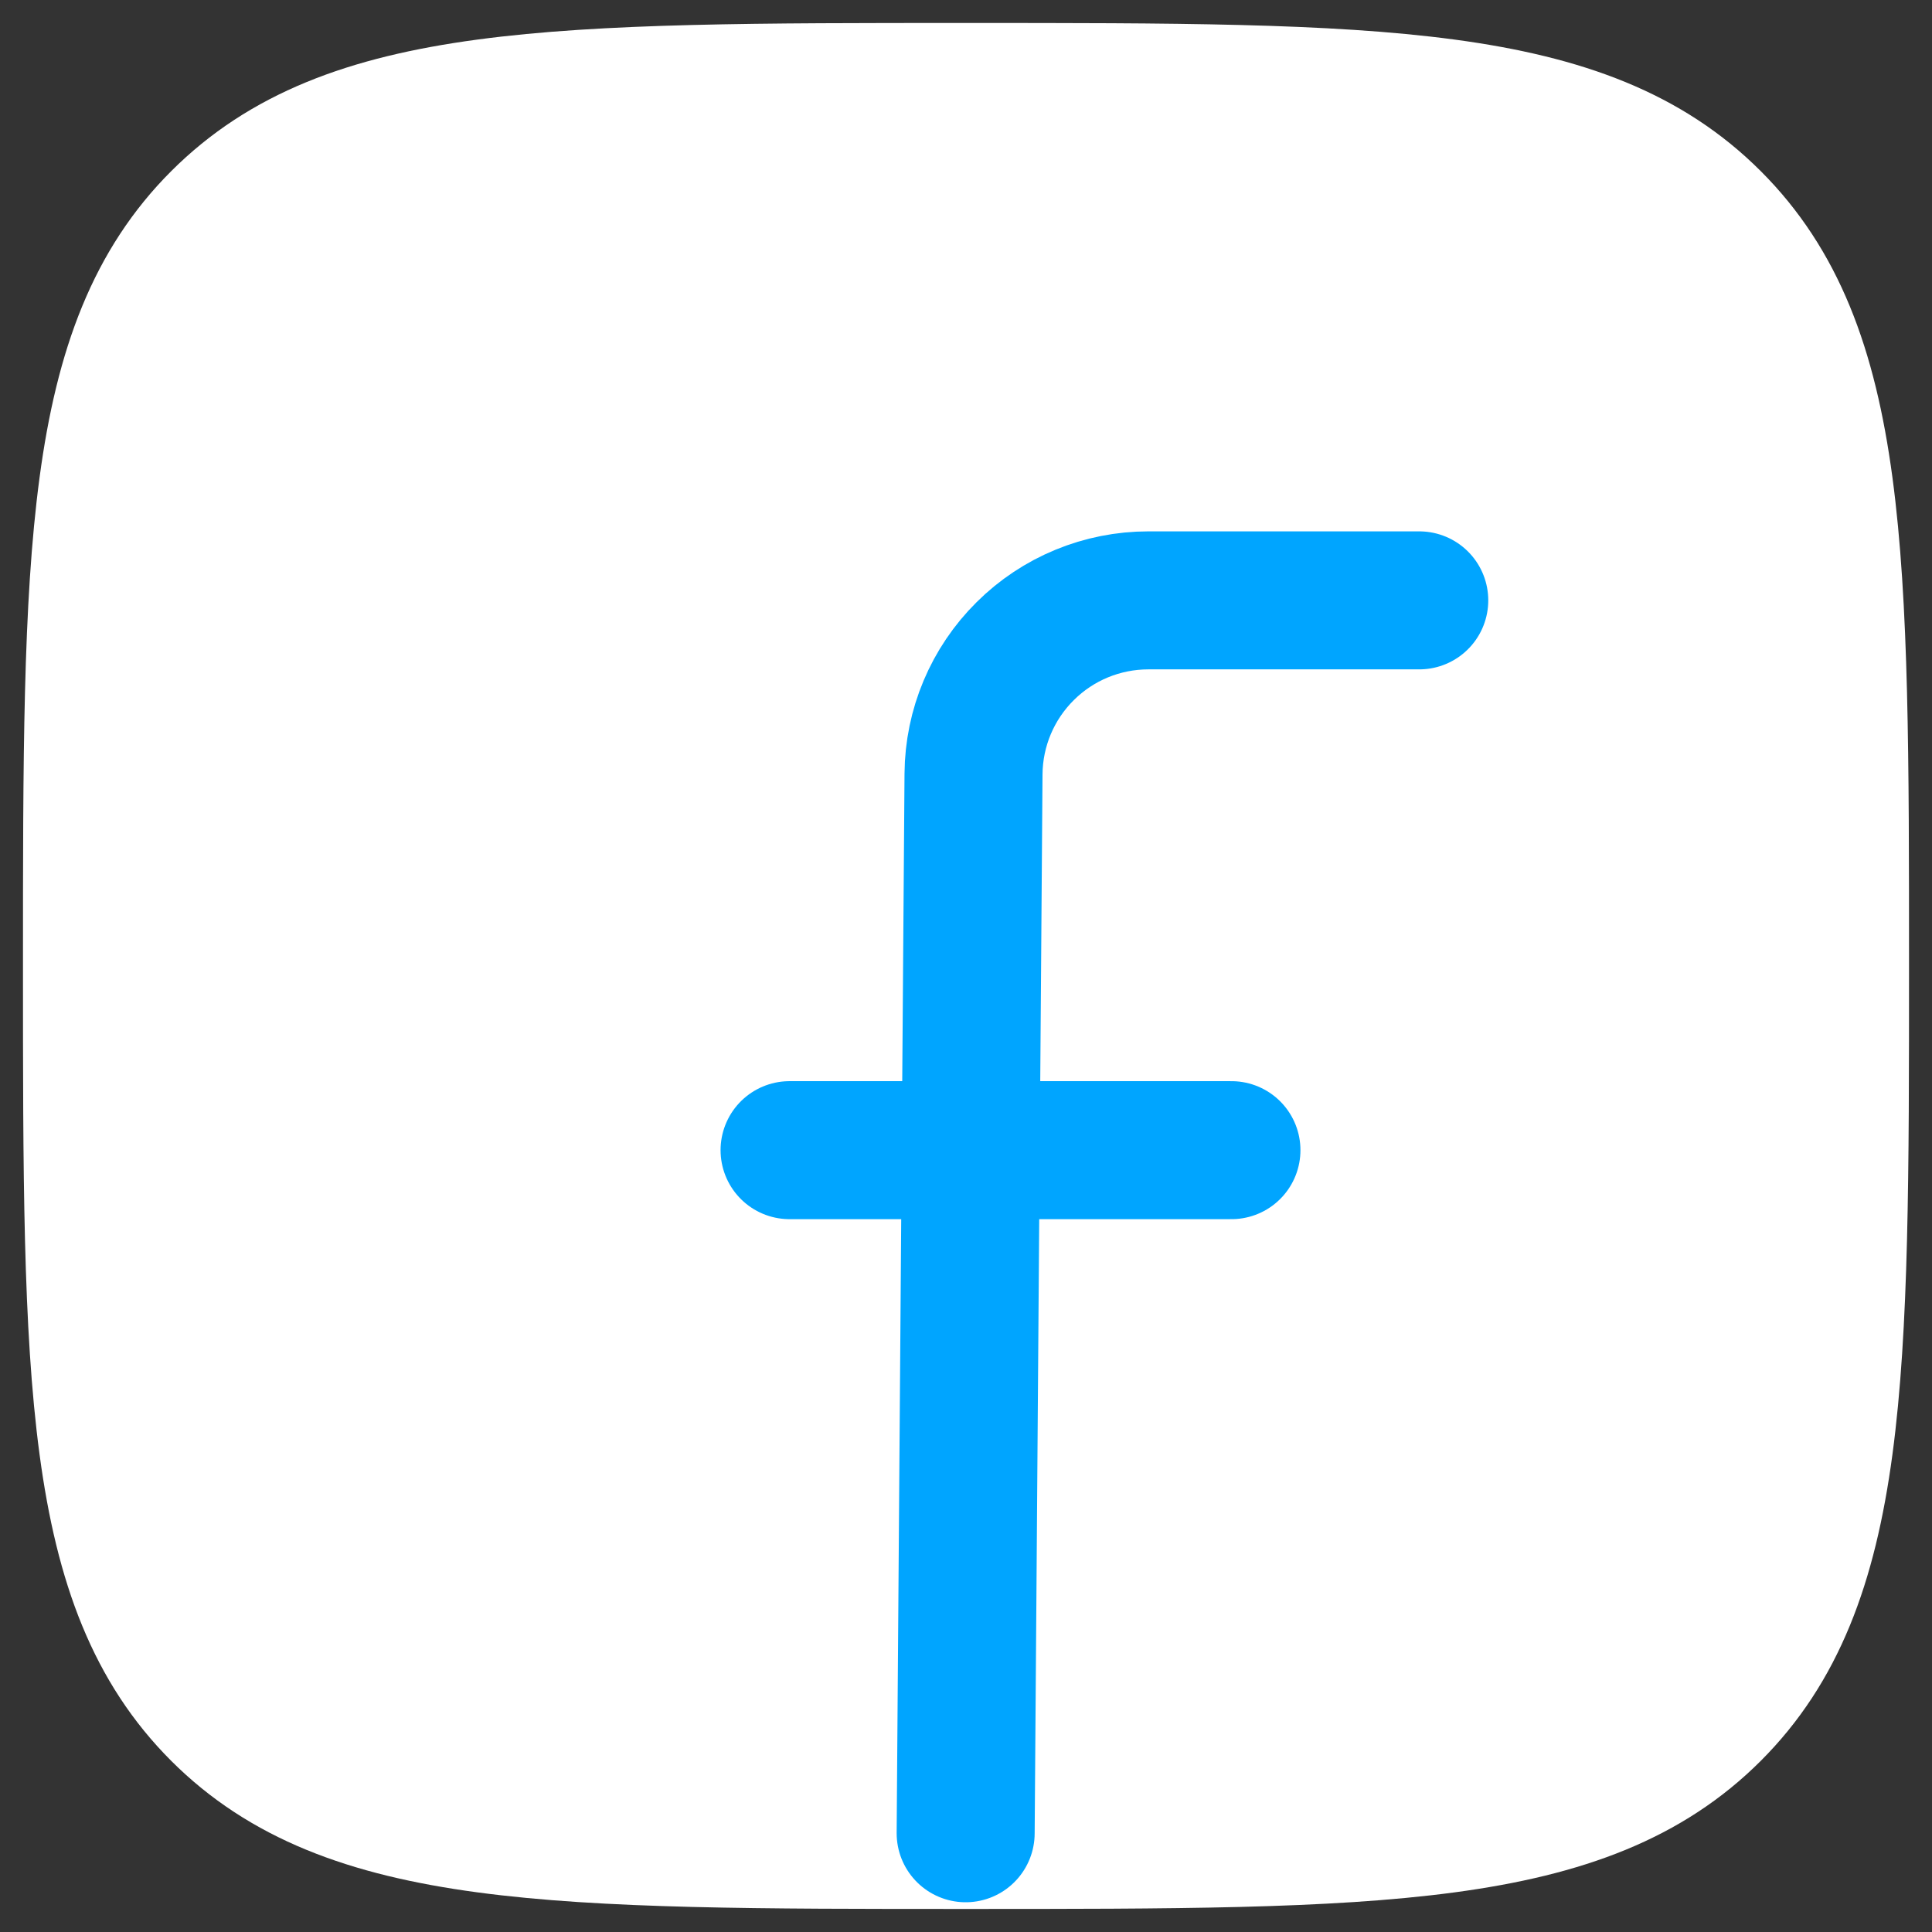
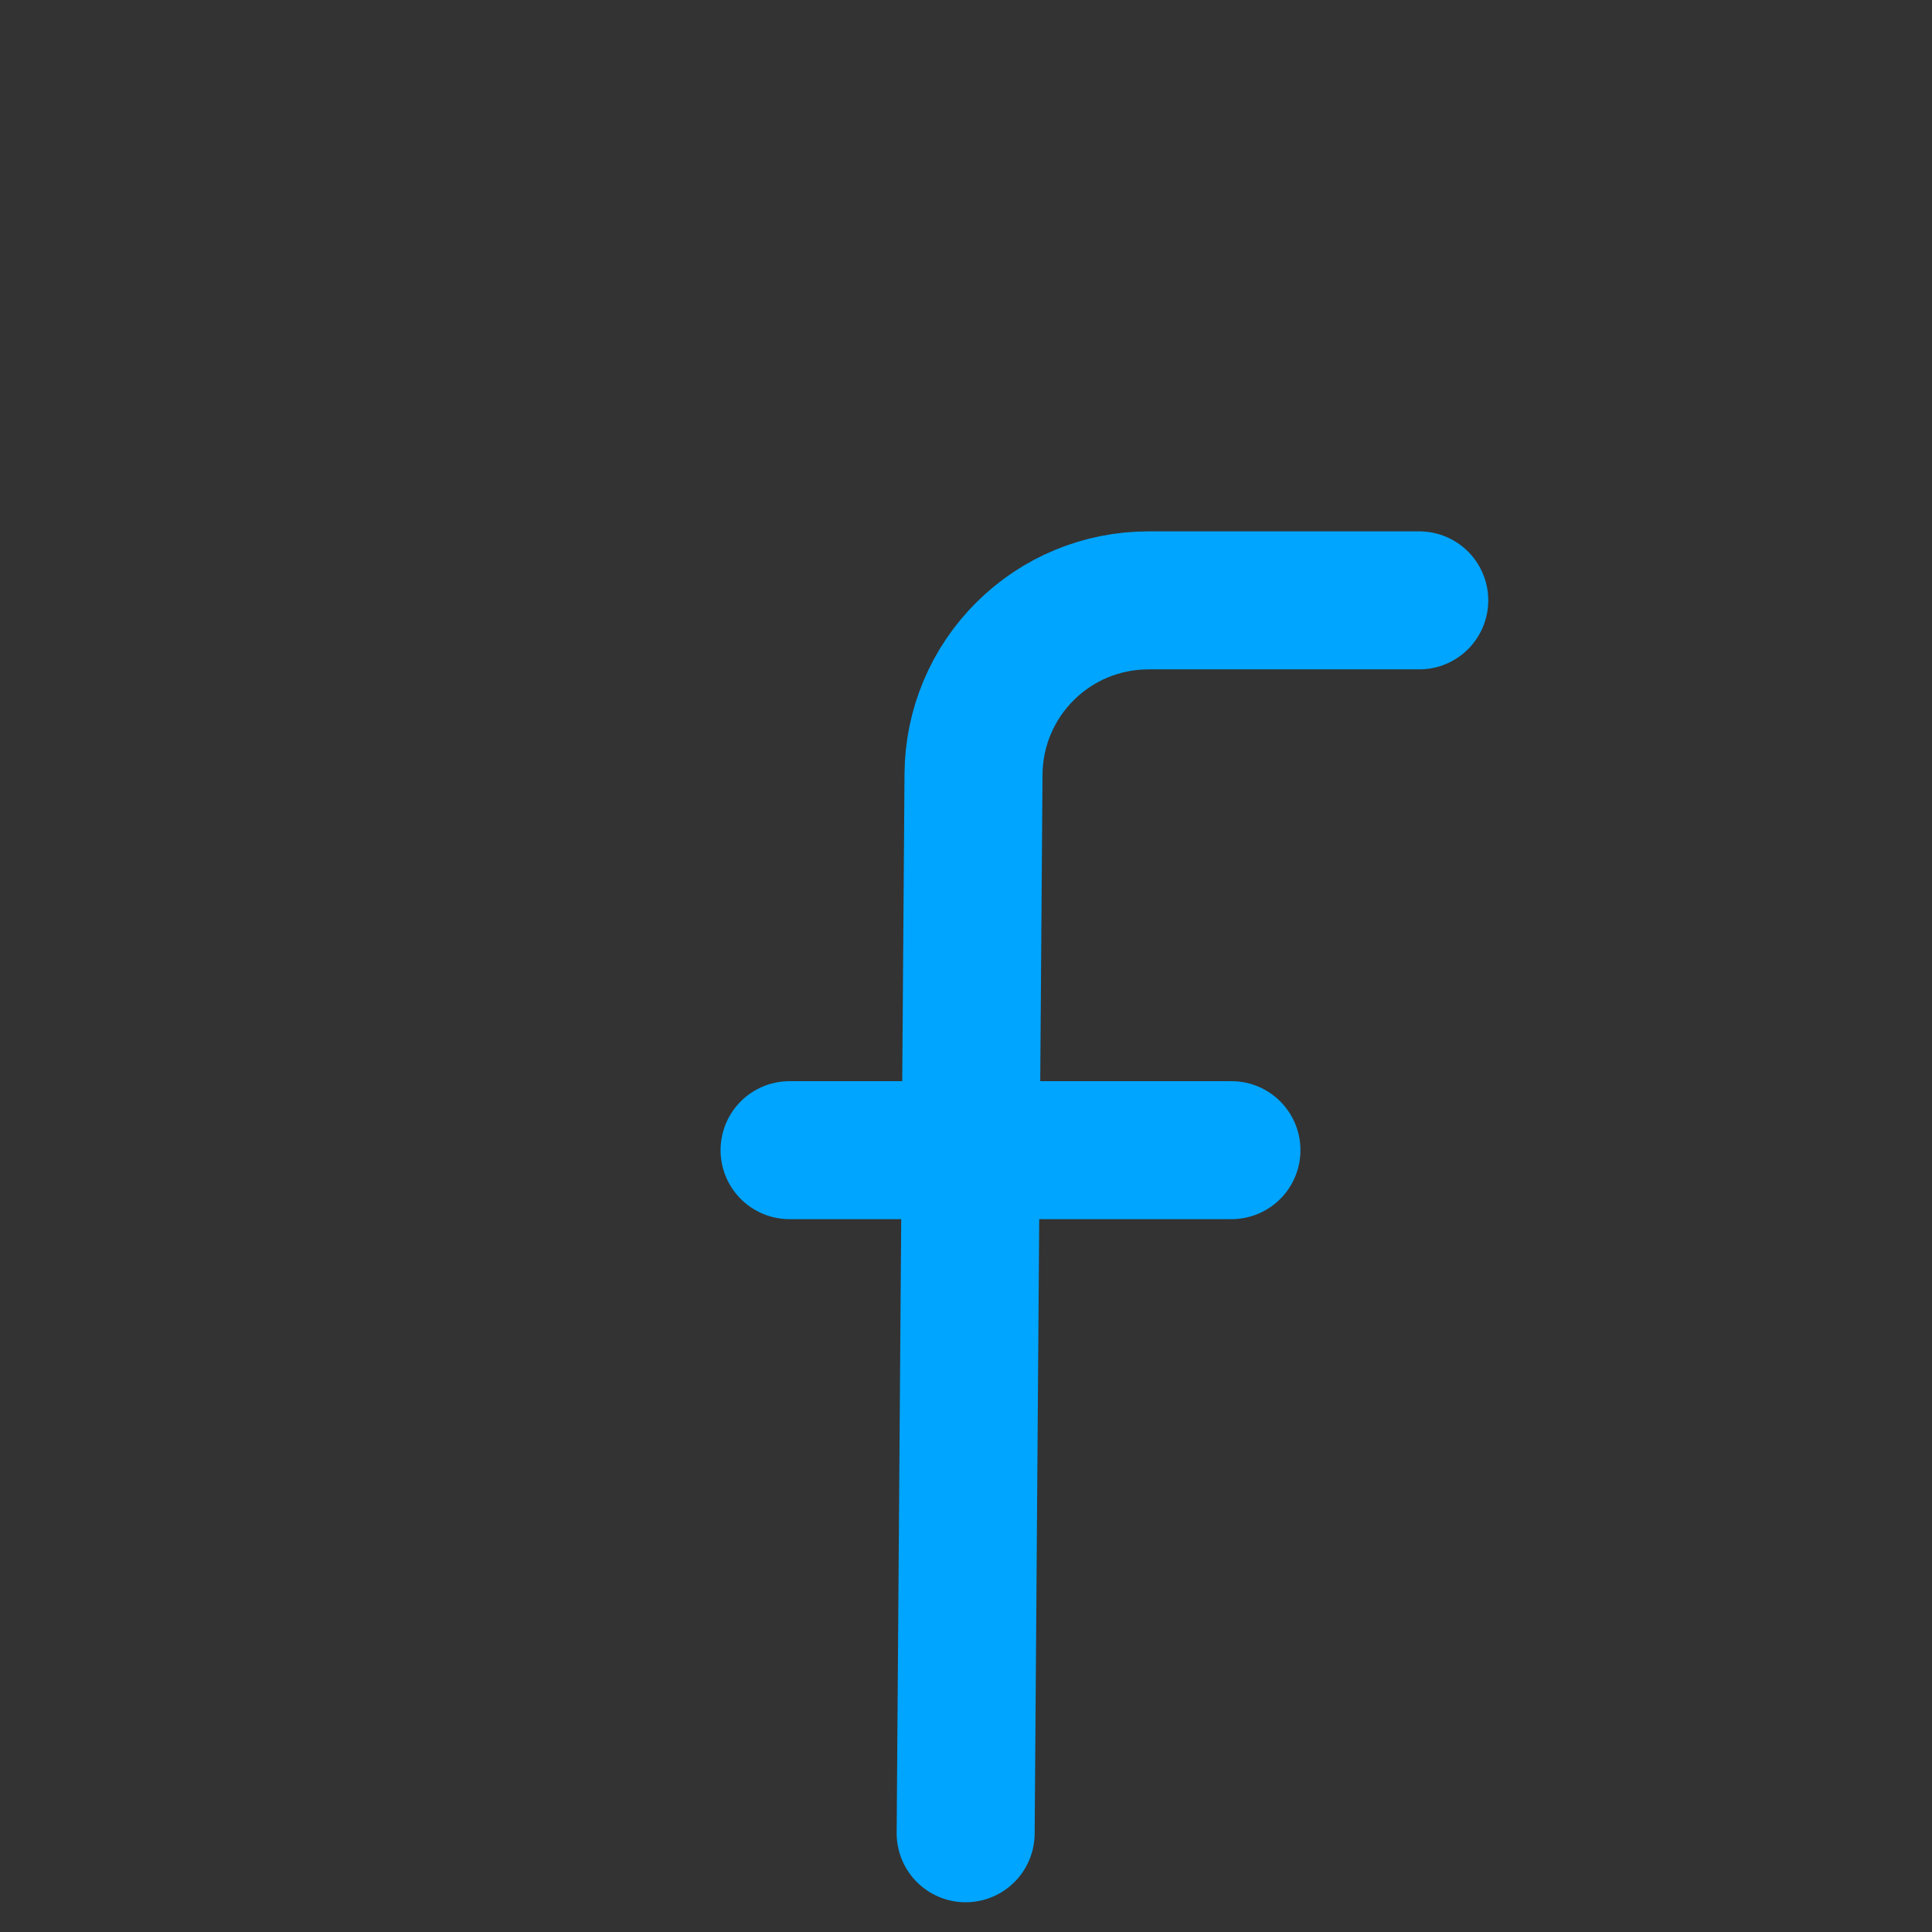
<svg xmlns="http://www.w3.org/2000/svg" width="28" height="28" viewBox="0 0 28 28" fill="none">
  <rect x="0" y="0" width="28" height="28" fill="#333333" stroke="none" />
-   <path d="M1.333 14C1.333 8.029 1.333 5.042 3.188 3.188C5.043 1.333 8.028 1.333 14 1.333C19.971 1.333 22.957 1.333 24.812 3.188C26.667 5.042 26.667 8.028 26.667 14C26.667 19.97 26.667 22.957 24.812 24.812C22.957 26.666 19.972 26.666 14 26.666C8.029 26.666 5.043 26.666 3.188 24.812C1.333 22.957 1.333 19.972 1.333 14Z" fill="white" stroke="white" stroke-width="2" stroke-linecap="round" stroke-linejoin="round" />
  <path d="M20.569 8.701H16.643C15.974 8.701 15.332 8.965 14.858 9.437C14.383 9.908 14.114 10.547 14.109 11.216L13.995 26.569M11.443 16.669H17.847" stroke="#00A5FF" stroke-width="2" stroke-linecap="round" stroke-linejoin="round" />
</svg>